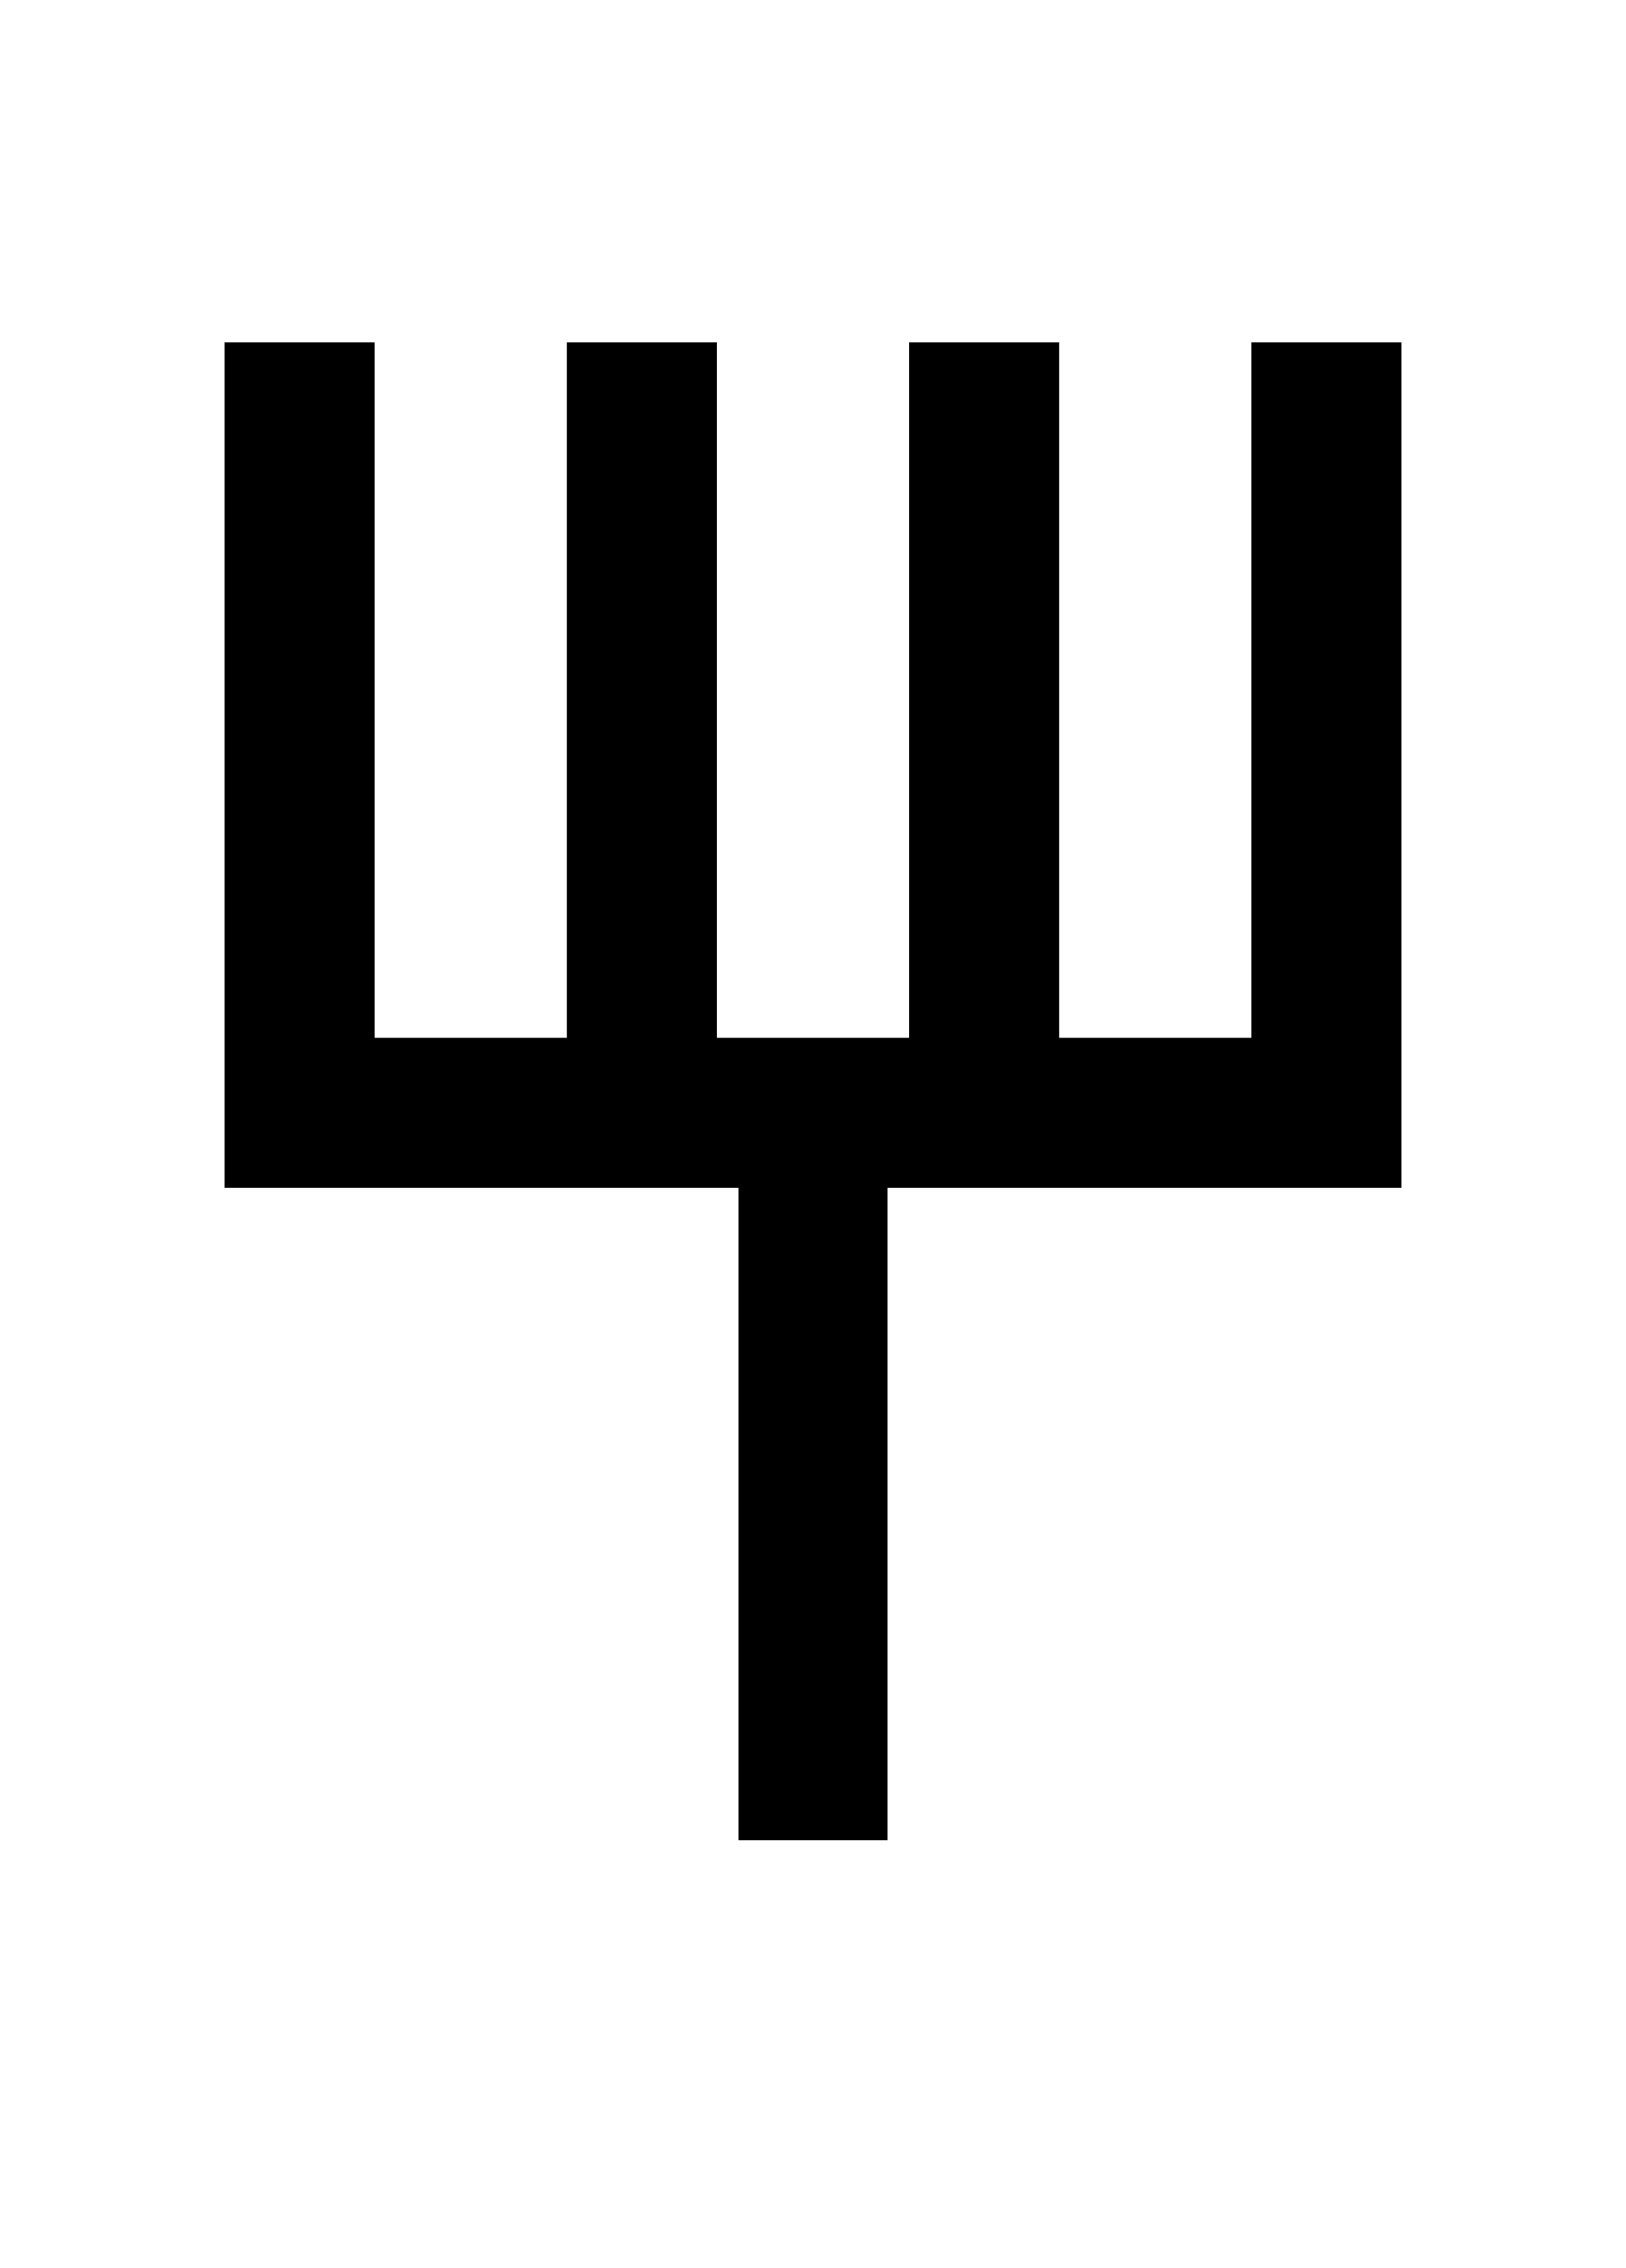
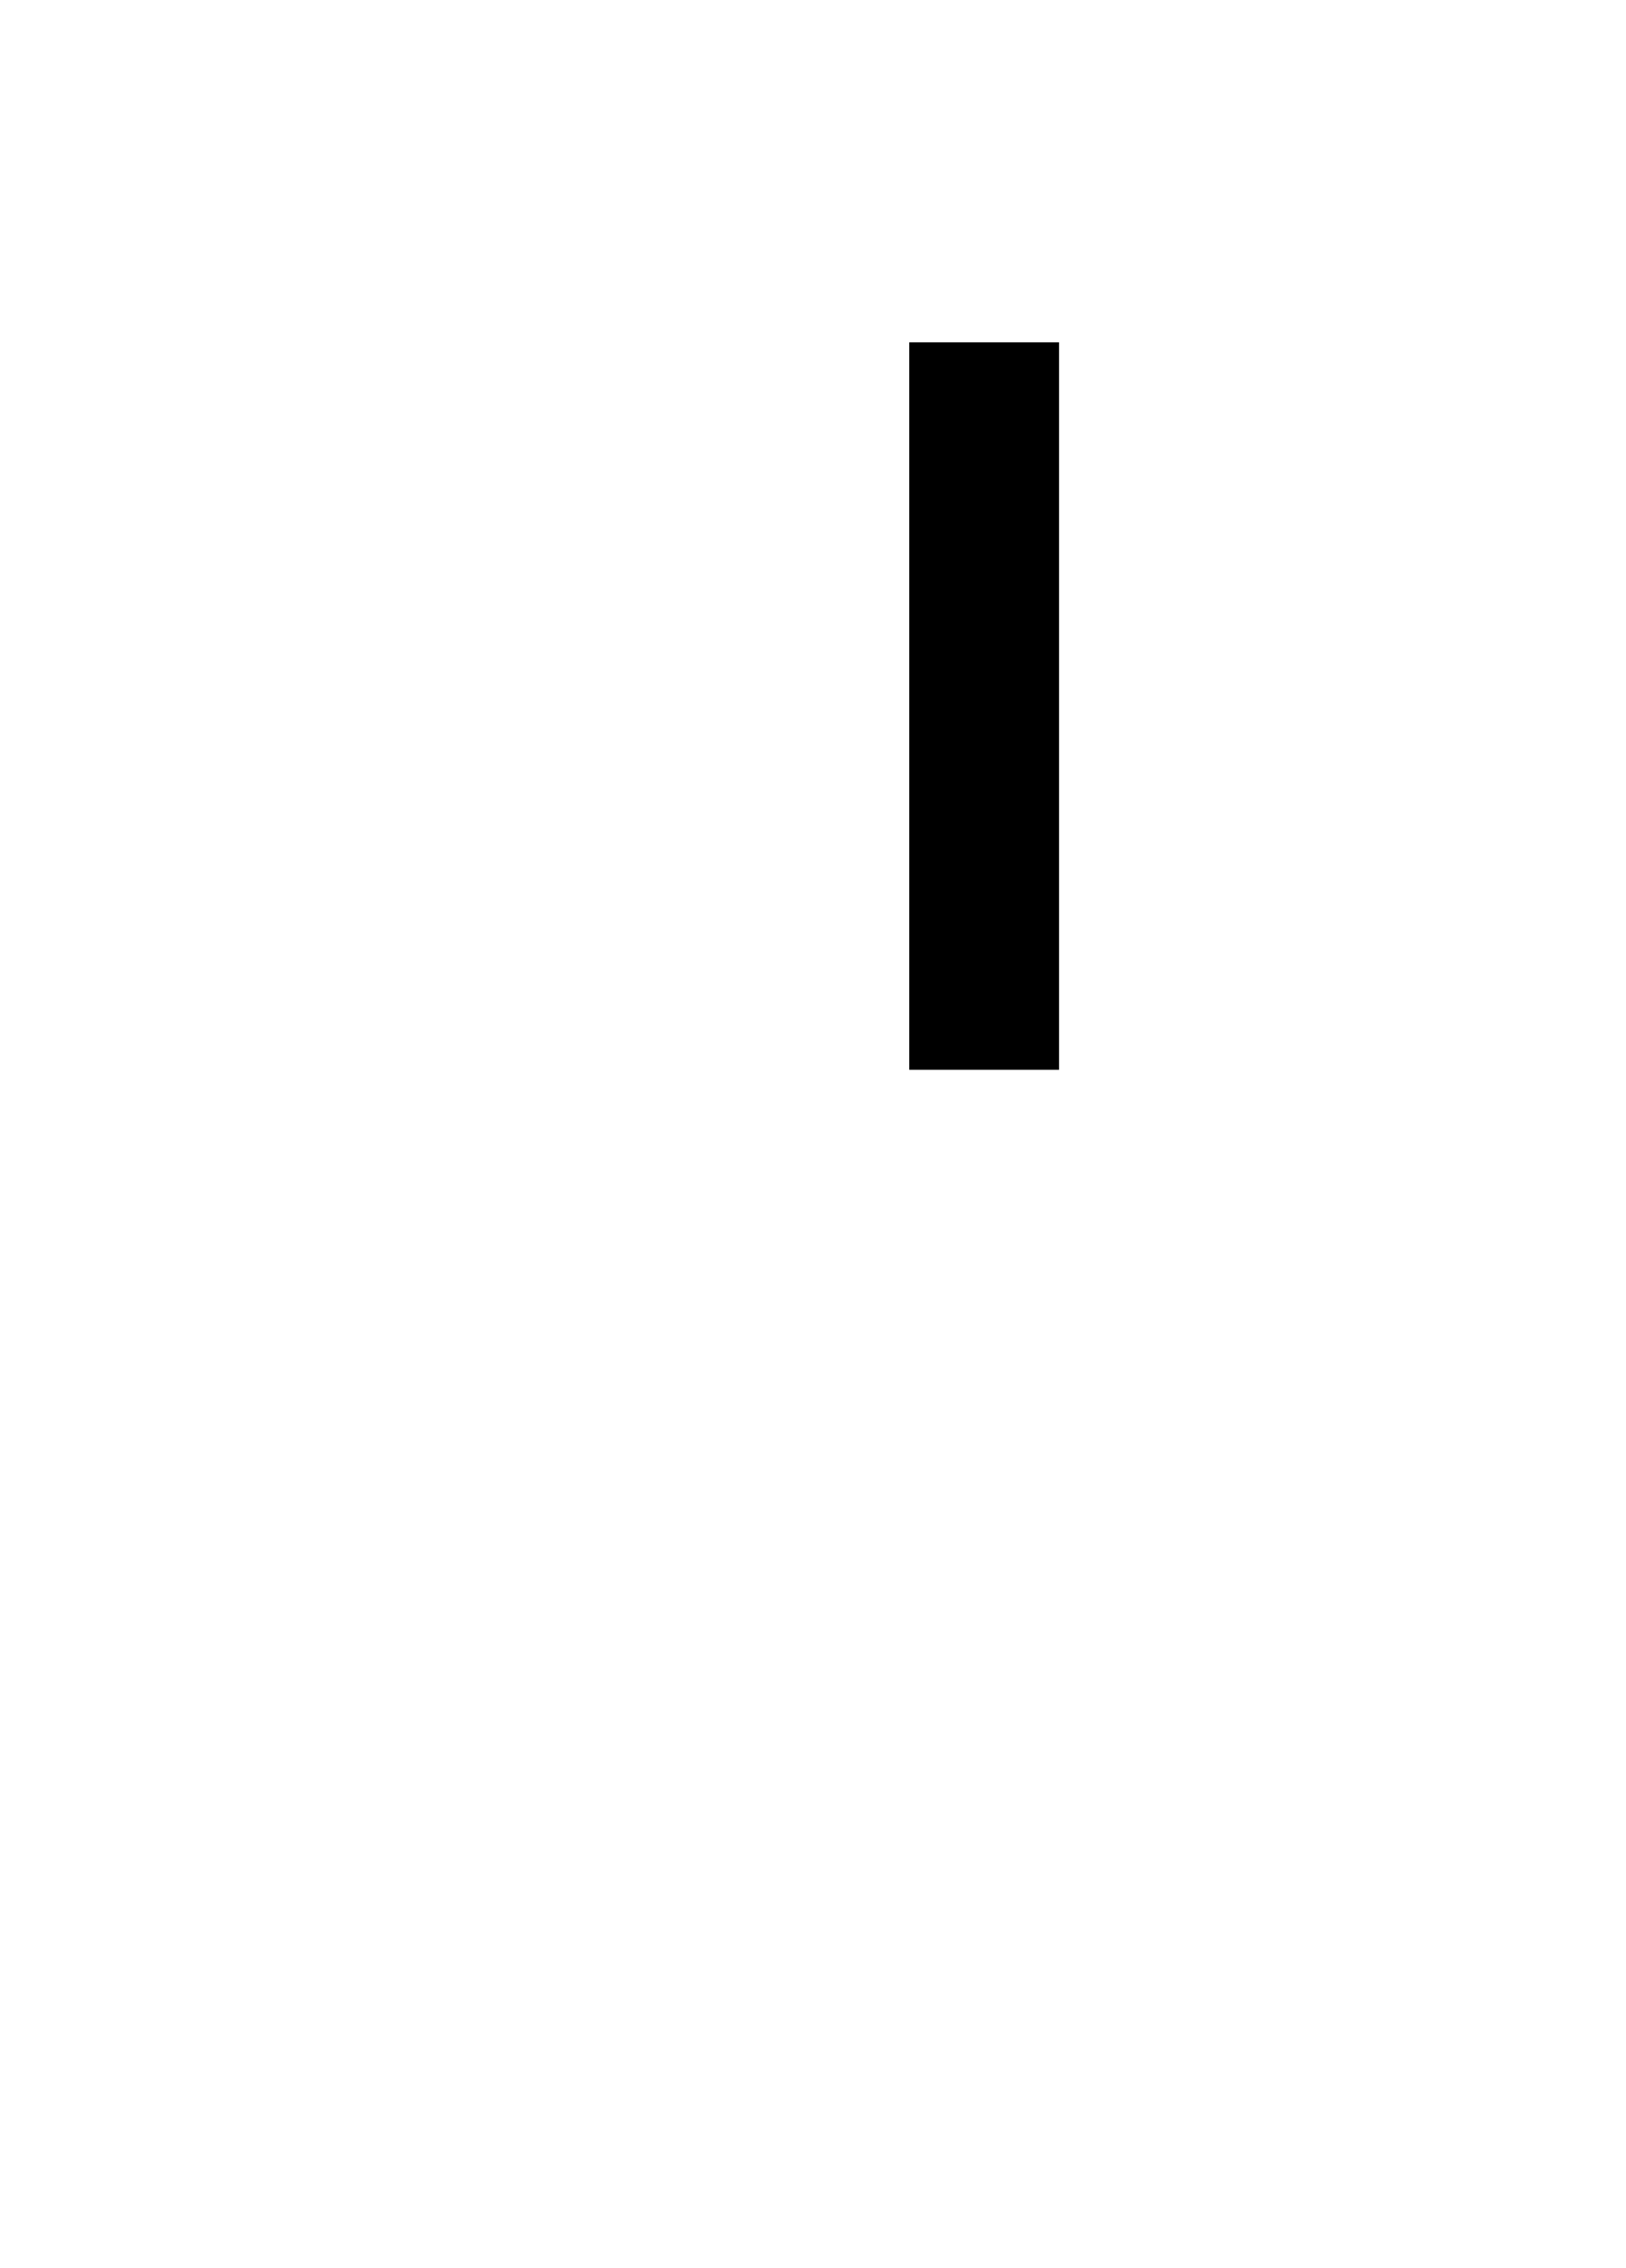
<svg xmlns="http://www.w3.org/2000/svg" xmlns:ns1="http://www.inkscape.org/namespaces/inkscape" xmlns:ns2="http://sodipodi.sourceforge.net/DTD/sodipodi-0.dtd" width="38" height="53" viewBox="0 0 38 53" version="1.1" id="svg42" ns1:version="0.92.1 r15371" ns2:docname="xib-ti7.svg">
  <defs id="defs36" />
  <ns2:namedview id="base" pagecolor="#ffffff" bordercolor="#666666" borderopacity="1.0" ns1:pageopacity="0.0" ns1:pageshadow="2" ns1:zoom="15.839192" ns1:cx="19.613962" ns1:cy="26.195249" ns1:document-units="px" ns1:current-layer="layer1" showgrid="true" units="px" ns1:window-width="810" ns1:window-height="1001" ns1:window-x="78" ns1:window-y="0" ns1:window-maximized="0" ns1:showpageshadow="false">
    <ns1:grid type="xygrid" id="grid44" />
  </ns2:namedview>
  <g ns1:label="Capa 1" ns1:groupmode="layer" id="layer1" transform="translate(0,-282.977)">
-     <path style="fill:none;stroke:#000000;stroke-width:3.5;stroke-linecap:butt;stroke-linejoin:miter;stroke-miterlimit:4;stroke-dasharray:none;stroke-opacity:1" d="m 19,325.977 v -16" id="path19" ns1:connector-curvature="0" />
-     <path style="fill:none;stroke:#000000;stroke-width:3.5;stroke-linecap:butt;stroke-linejoin:miter;stroke-miterlimit:4;stroke-dasharray:none;stroke-opacity:1" d="m 7,290.977 v 18 h 24 v -18" id="path826" ns1:connector-curvature="0" />
-     <path style="fill:none;stroke:#000000;stroke-width:3.5;stroke-linecap:butt;stroke-linejoin:miter;stroke-opacity:1;stroke-miterlimit:4;stroke-dasharray:none" d="m 15,290.977 v 17" id="path836" ns1:connector-curvature="0" />
    <path style="fill:none;stroke:#000000;stroke-width:3.5;stroke-linecap:butt;stroke-linejoin:miter;stroke-miterlimit:4;stroke-dasharray:none;stroke-opacity:1" d="m 23,290.977 v 17" id="path838" ns1:connector-curvature="0" />
  </g>
</svg>